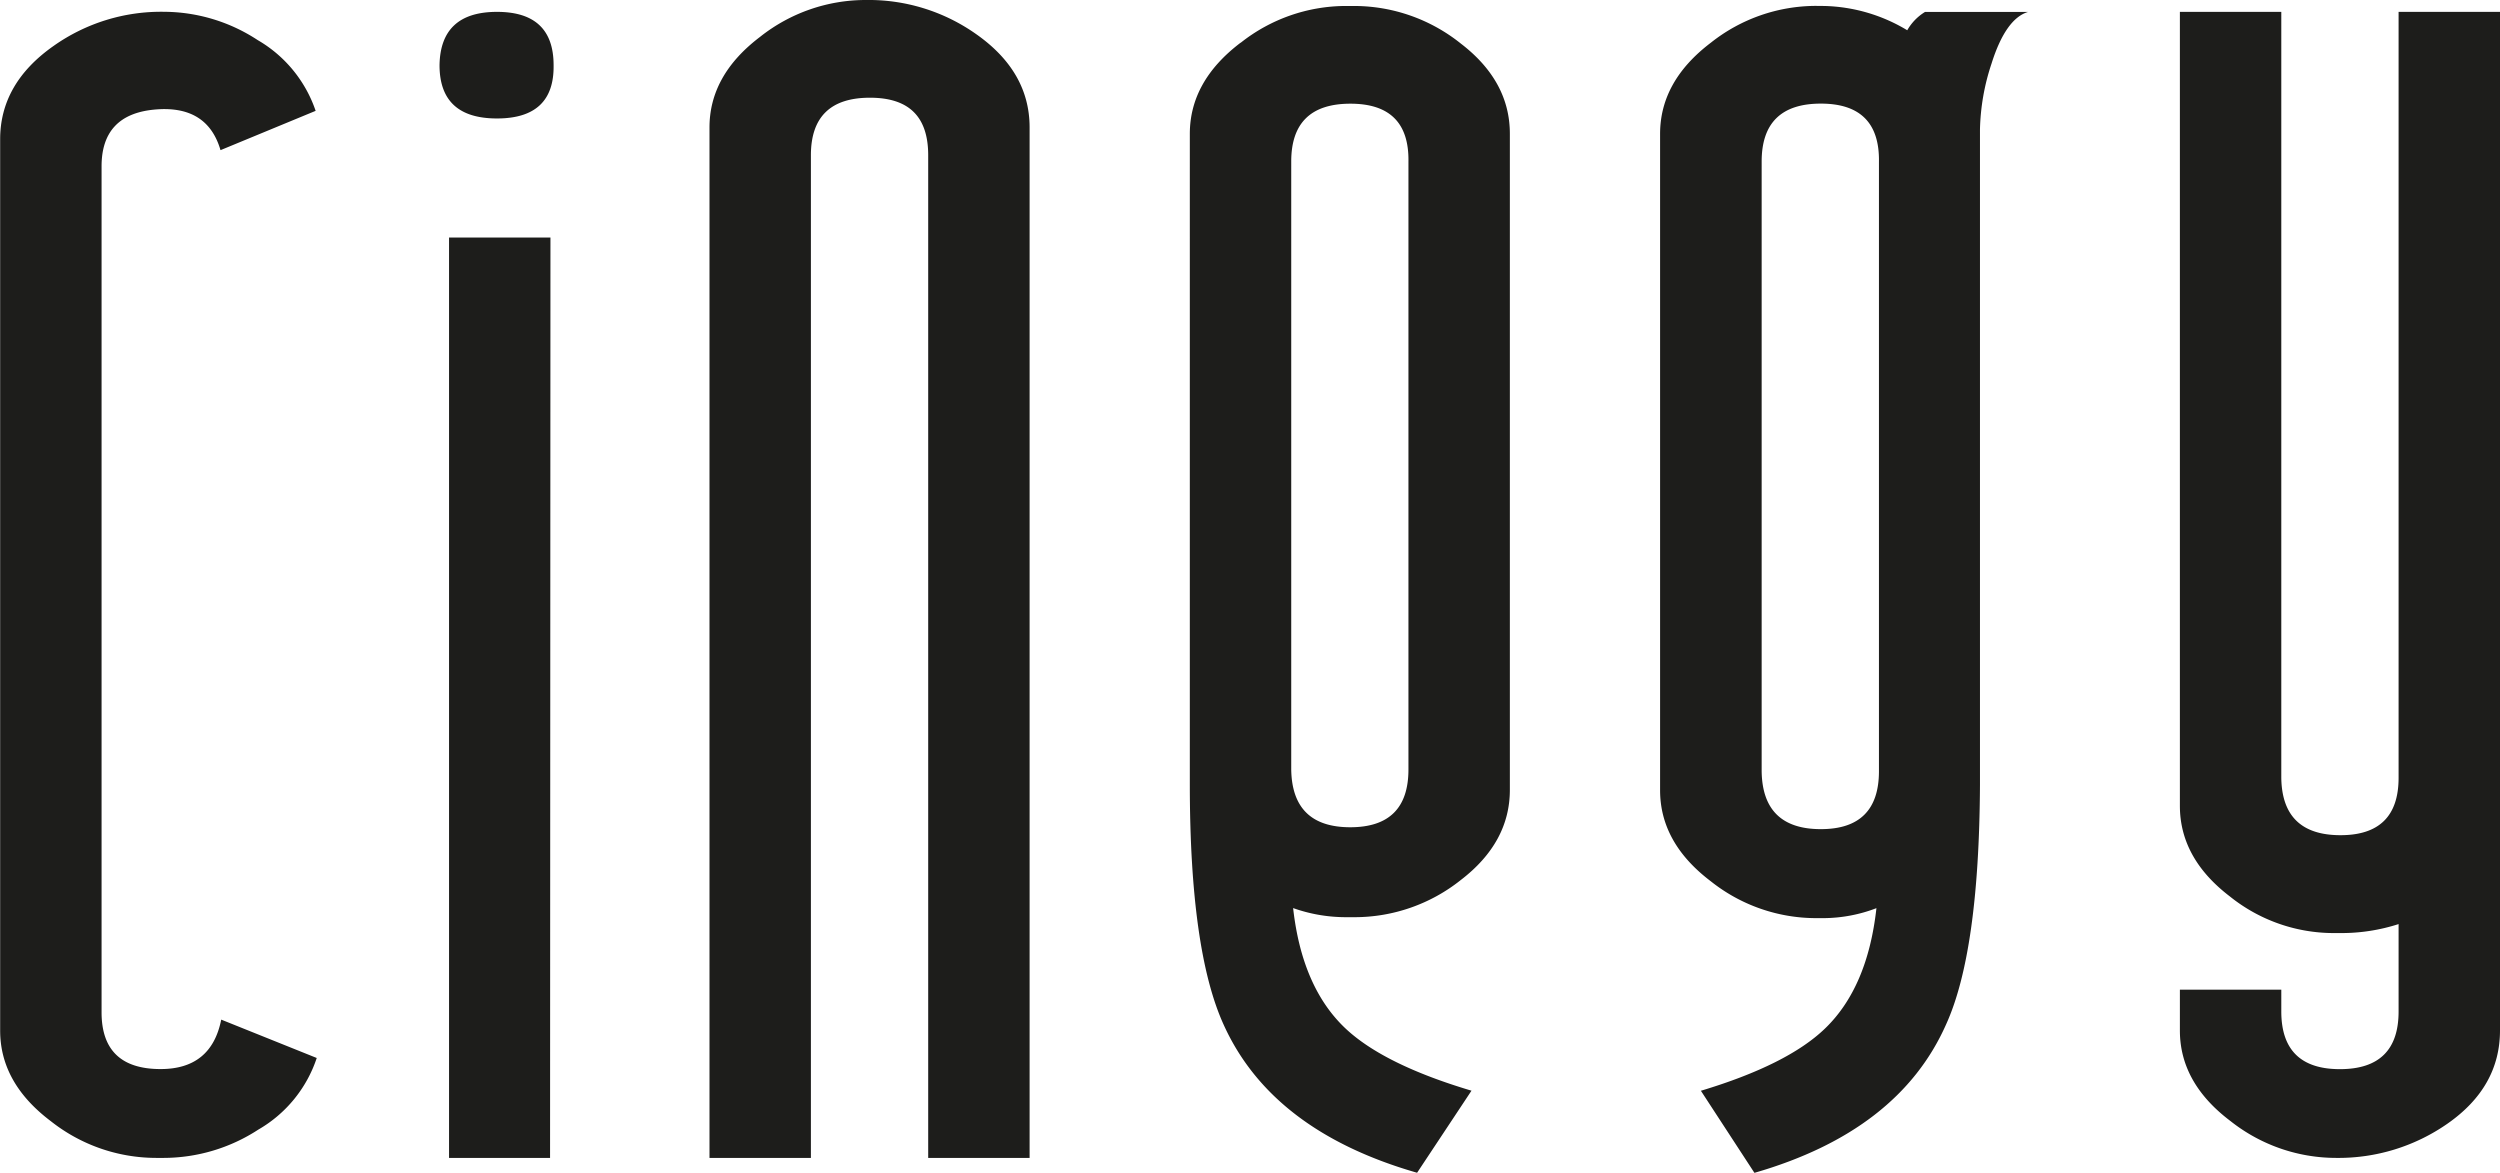
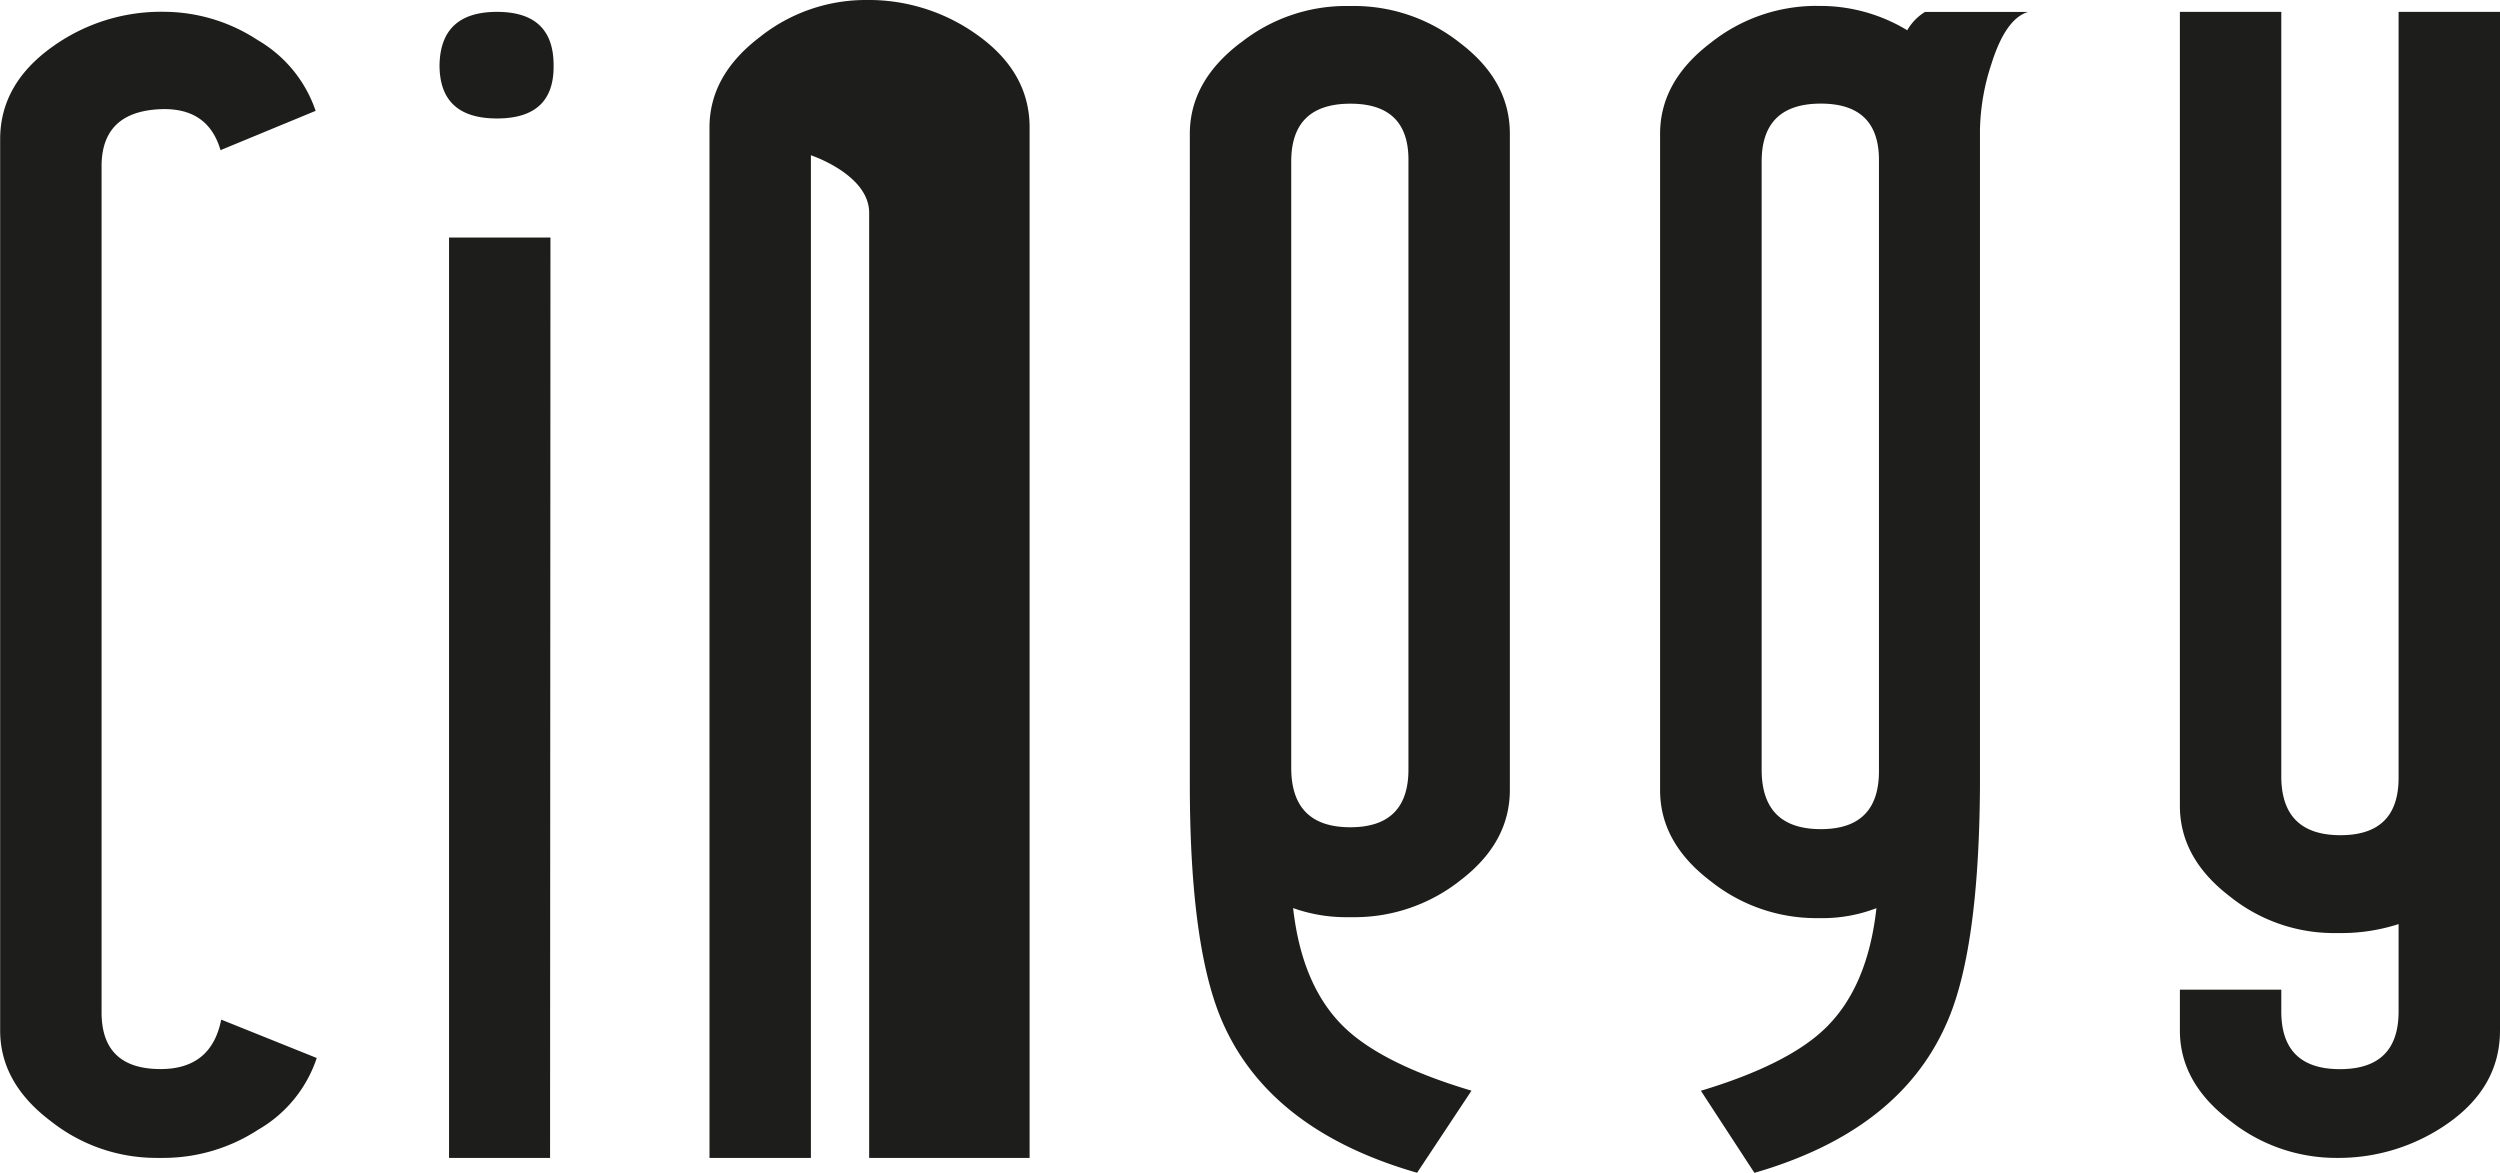
<svg xmlns="http://www.w3.org/2000/svg" id="Layer_1" data-name="Layer 1" viewBox="0 0 318.01 149.18">
  <defs>
    <style>.cls-1{fill:#1d1d1b;}</style>
  </defs>
  <title>cinegy-black-logo</title>
-   <path class="cls-1" d="M522.14,690.58v11.15q0,7.33-7.46,7.33t-7.46-7.34v-2.77h-12.9v5.2q0,6.68,6.47,11.54a21.64,21.64,0,0,0,13.39,4.66A24.23,24.23,0,0,0,528.35,716q6.69-4.66,6.69-11.87V574.57h-12.9V672q0,7.31-7.41,7.3t-7.51-7.3V574.57h-12.9v101q0,6.67,6.37,11.53a21.1,21.1,0,0,0,13.18,4.65h1a23.67,23.67,0,0,0,7.26-1.14m-66.09-97v77.55q0,7.38-7.41,7.37t-7.51-7.37V593.61q0-7.36,7.51-7.37t7.41,7.37m-8-19.8a21.56,21.56,0,0,0-13.38,4.68q-6.46,4.9-6.46,11.6v83.49q0,6.7,6.46,11.59a21.53,21.53,0,0,0,13.38,4.68h1a19,19,0,0,0,6.68-1.27q-1.12,10.12-6.57,15.34-4.77,4.58-15.76,7.89l6.81,10.44q18.36-5.3,24.38-18.88,4.2-9.23,4.31-30.45V589.53a28.35,28.35,0,0,1,1.47-8.38c1.2-3.81,2.75-6,4.64-6.57H461.9a6.49,6.49,0,0,0-2.26,2.33,21.37,21.37,0,0,0-10.55-3.09ZM396.19,593.6v77.34q0,7.35-7.4,7.35t-7.51-7.35V593.6q0-7.34,7.51-7.35t7.4,7.35m-21.35-15.11q-6.46,4.9-6.46,11.6V672.8q0,21.16,4.31,30.62,6.12,13.51,24.6,18.82l6.92-10.44q-11.11-3.31-16-7.89-5.56-5.22-6.69-15.34a20,20,0,0,0,6.69,1.16h1.14A21.67,21.67,0,0,0,402.85,685q6.24-4.78,6.24-11.47V590.07q0-6.69-6.24-11.47a21.73,21.73,0,0,0-13.49-4.78h-1.13a21.59,21.59,0,0,0-13.38,4.68m-61.11-.77q-6.46,4.88-6.46,11.55V720.35h12.9V592.81c0-4.87,2.5-7.32,7.51-7.32s7.41,2.45,7.41,7.32V720.35H348V589.27q0-7.1-6.8-11.87a23.7,23.7,0,0,0-14.06-4.34,21.62,21.62,0,0,0-13.39,4.66m-26.3,3.63q0-6.78-7.2-6.78t-7.31,6.78q0,6.78,7.31,6.78t7.2-6.78m-.4,21.93h-12.9V720.35H287Zm-41.88,99.48q-1.25,6.29-7.71,6.29-7.51,0-7.51-7.22V594.22q0-6.59,6.72-7.22t8.41,5.16l12.1-5a16.54,16.54,0,0,0-7.37-9,21.85,21.85,0,0,0-11.9-3.6,23.67,23.67,0,0,0-14.06,4.34q-6.8,4.77-6.8,11.87V704.15q0,6.68,6.46,11.54a21.61,21.61,0,0,0,13.38,4.66h1a22.12,22.12,0,0,0,12-3.6,16.51,16.51,0,0,0,7.43-9.11Z" transform="translate(-217.03 -573.06)" />
+   <path class="cls-1" d="M522.14,690.58v11.15q0,7.33-7.46,7.33t-7.46-7.34v-2.77h-12.9v5.2q0,6.68,6.47,11.54a21.64,21.64,0,0,0,13.39,4.66A24.23,24.23,0,0,0,528.35,716q6.69-4.66,6.69-11.87V574.57h-12.9V672q0,7.31-7.41,7.3t-7.51-7.3V574.57h-12.9v101q0,6.67,6.37,11.53a21.1,21.1,0,0,0,13.18,4.65h1a23.67,23.67,0,0,0,7.26-1.14m-66.09-97v77.55q0,7.38-7.41,7.37t-7.51-7.37V593.61q0-7.36,7.51-7.37t7.41,7.37m-8-19.8a21.56,21.56,0,0,0-13.38,4.68q-6.46,4.9-6.46,11.6v83.49q0,6.7,6.46,11.59a21.53,21.53,0,0,0,13.38,4.68h1a19,19,0,0,0,6.68-1.27q-1.12,10.12-6.57,15.34-4.77,4.58-15.76,7.89l6.81,10.44q18.36-5.3,24.38-18.88,4.2-9.23,4.31-30.45V589.53a28.35,28.35,0,0,1,1.47-8.38c1.2-3.81,2.75-6,4.64-6.57H461.9a6.49,6.49,0,0,0-2.26,2.33,21.37,21.37,0,0,0-10.55-3.09ZM396.19,593.6v77.34q0,7.35-7.4,7.35t-7.51-7.35V593.6q0-7.34,7.51-7.35t7.4,7.35m-21.35-15.11q-6.46,4.9-6.46,11.6V672.8q0,21.16,4.31,30.62,6.12,13.51,24.6,18.82l6.92-10.44q-11.11-3.31-16-7.89-5.56-5.22-6.69-15.34a20,20,0,0,0,6.69,1.16h1.14A21.67,21.67,0,0,0,402.85,685q6.24-4.78,6.24-11.47V590.07q0-6.69-6.24-11.47a21.73,21.73,0,0,0-13.49-4.78h-1.13a21.59,21.59,0,0,0-13.38,4.68m-61.11-.77q-6.46,4.88-6.46,11.55V720.35h12.9V592.81s7.41,2.45,7.41,7.32V720.35H348V589.27q0-7.1-6.8-11.87a23.7,23.7,0,0,0-14.06-4.34,21.62,21.62,0,0,0-13.39,4.66m-26.3,3.63q0-6.78-7.2-6.78t-7.31,6.78q0,6.78,7.31,6.78t7.2-6.78m-.4,21.93h-12.9V720.35H287Zm-41.88,99.48q-1.25,6.29-7.71,6.29-7.51,0-7.51-7.22V594.22q0-6.59,6.72-7.22t8.41,5.16l12.1-5a16.54,16.54,0,0,0-7.37-9,21.85,21.85,0,0,0-11.9-3.6,23.67,23.67,0,0,0-14.06,4.34q-6.8,4.77-6.8,11.87V704.15q0,6.68,6.46,11.54a21.61,21.61,0,0,0,13.38,4.66h1a22.12,22.12,0,0,0,12-3.6,16.51,16.51,0,0,0,7.43-9.11Z" transform="translate(-217.03 -573.06)" />
</svg>